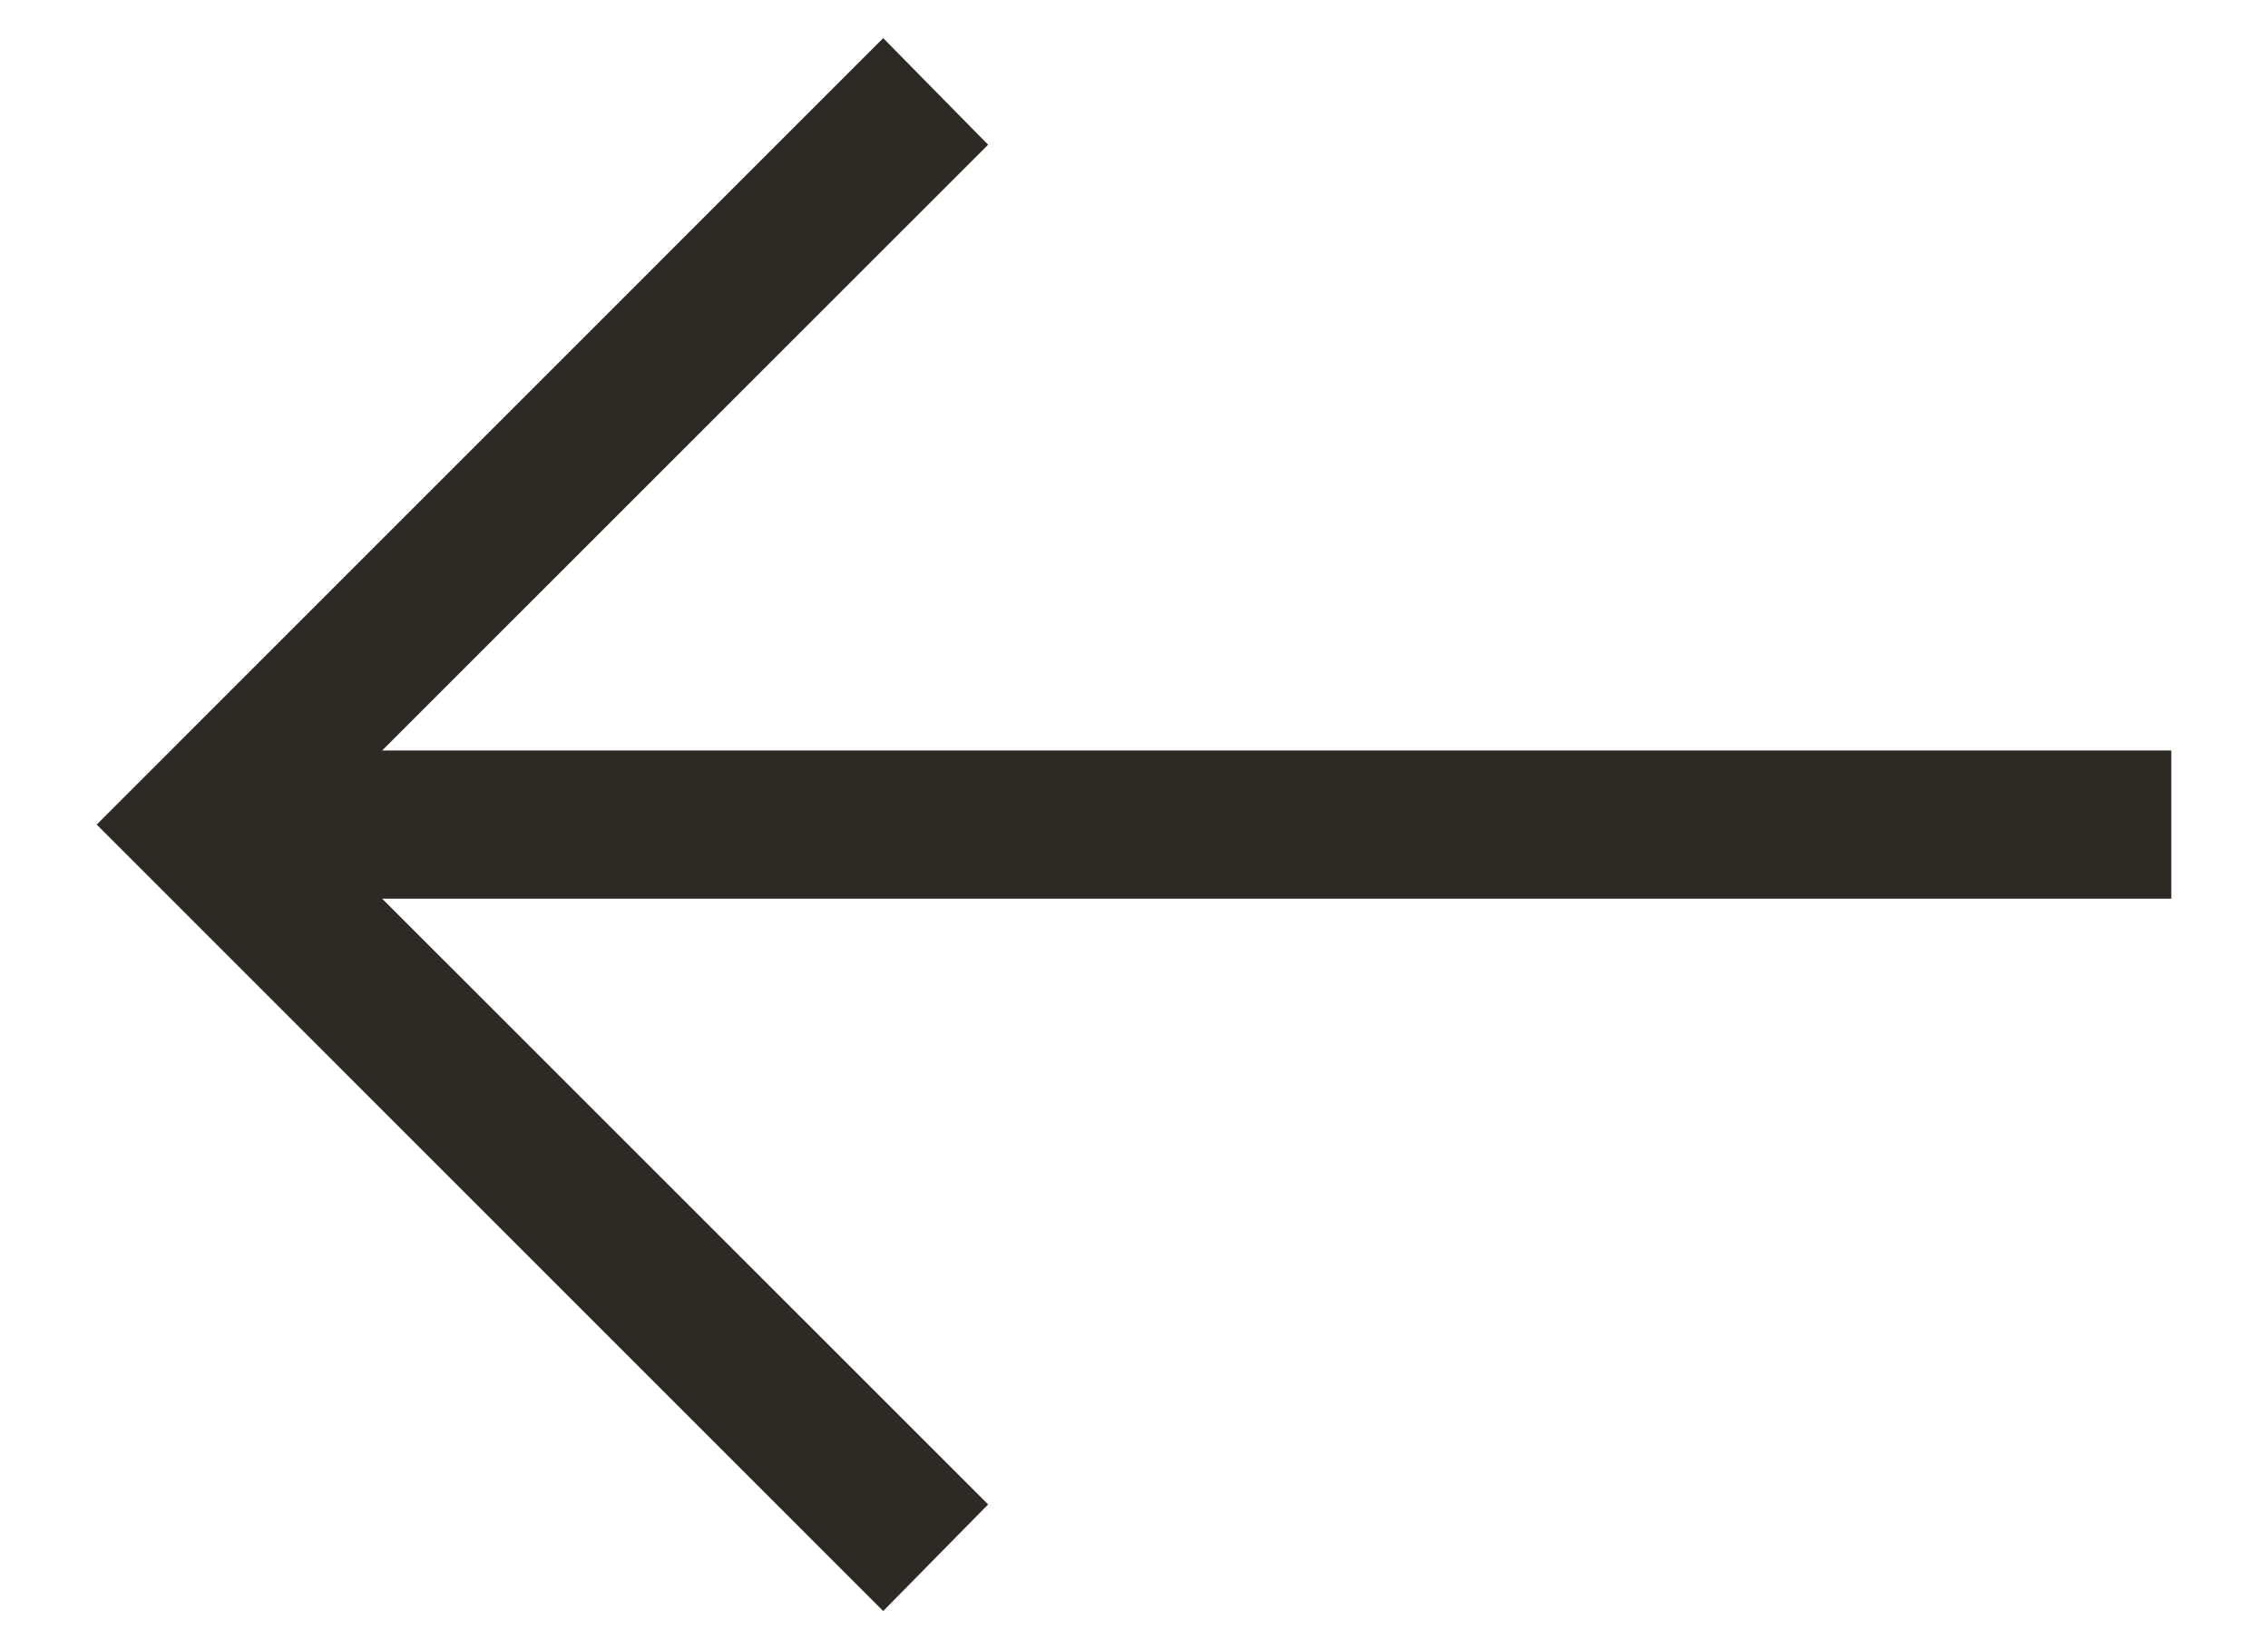
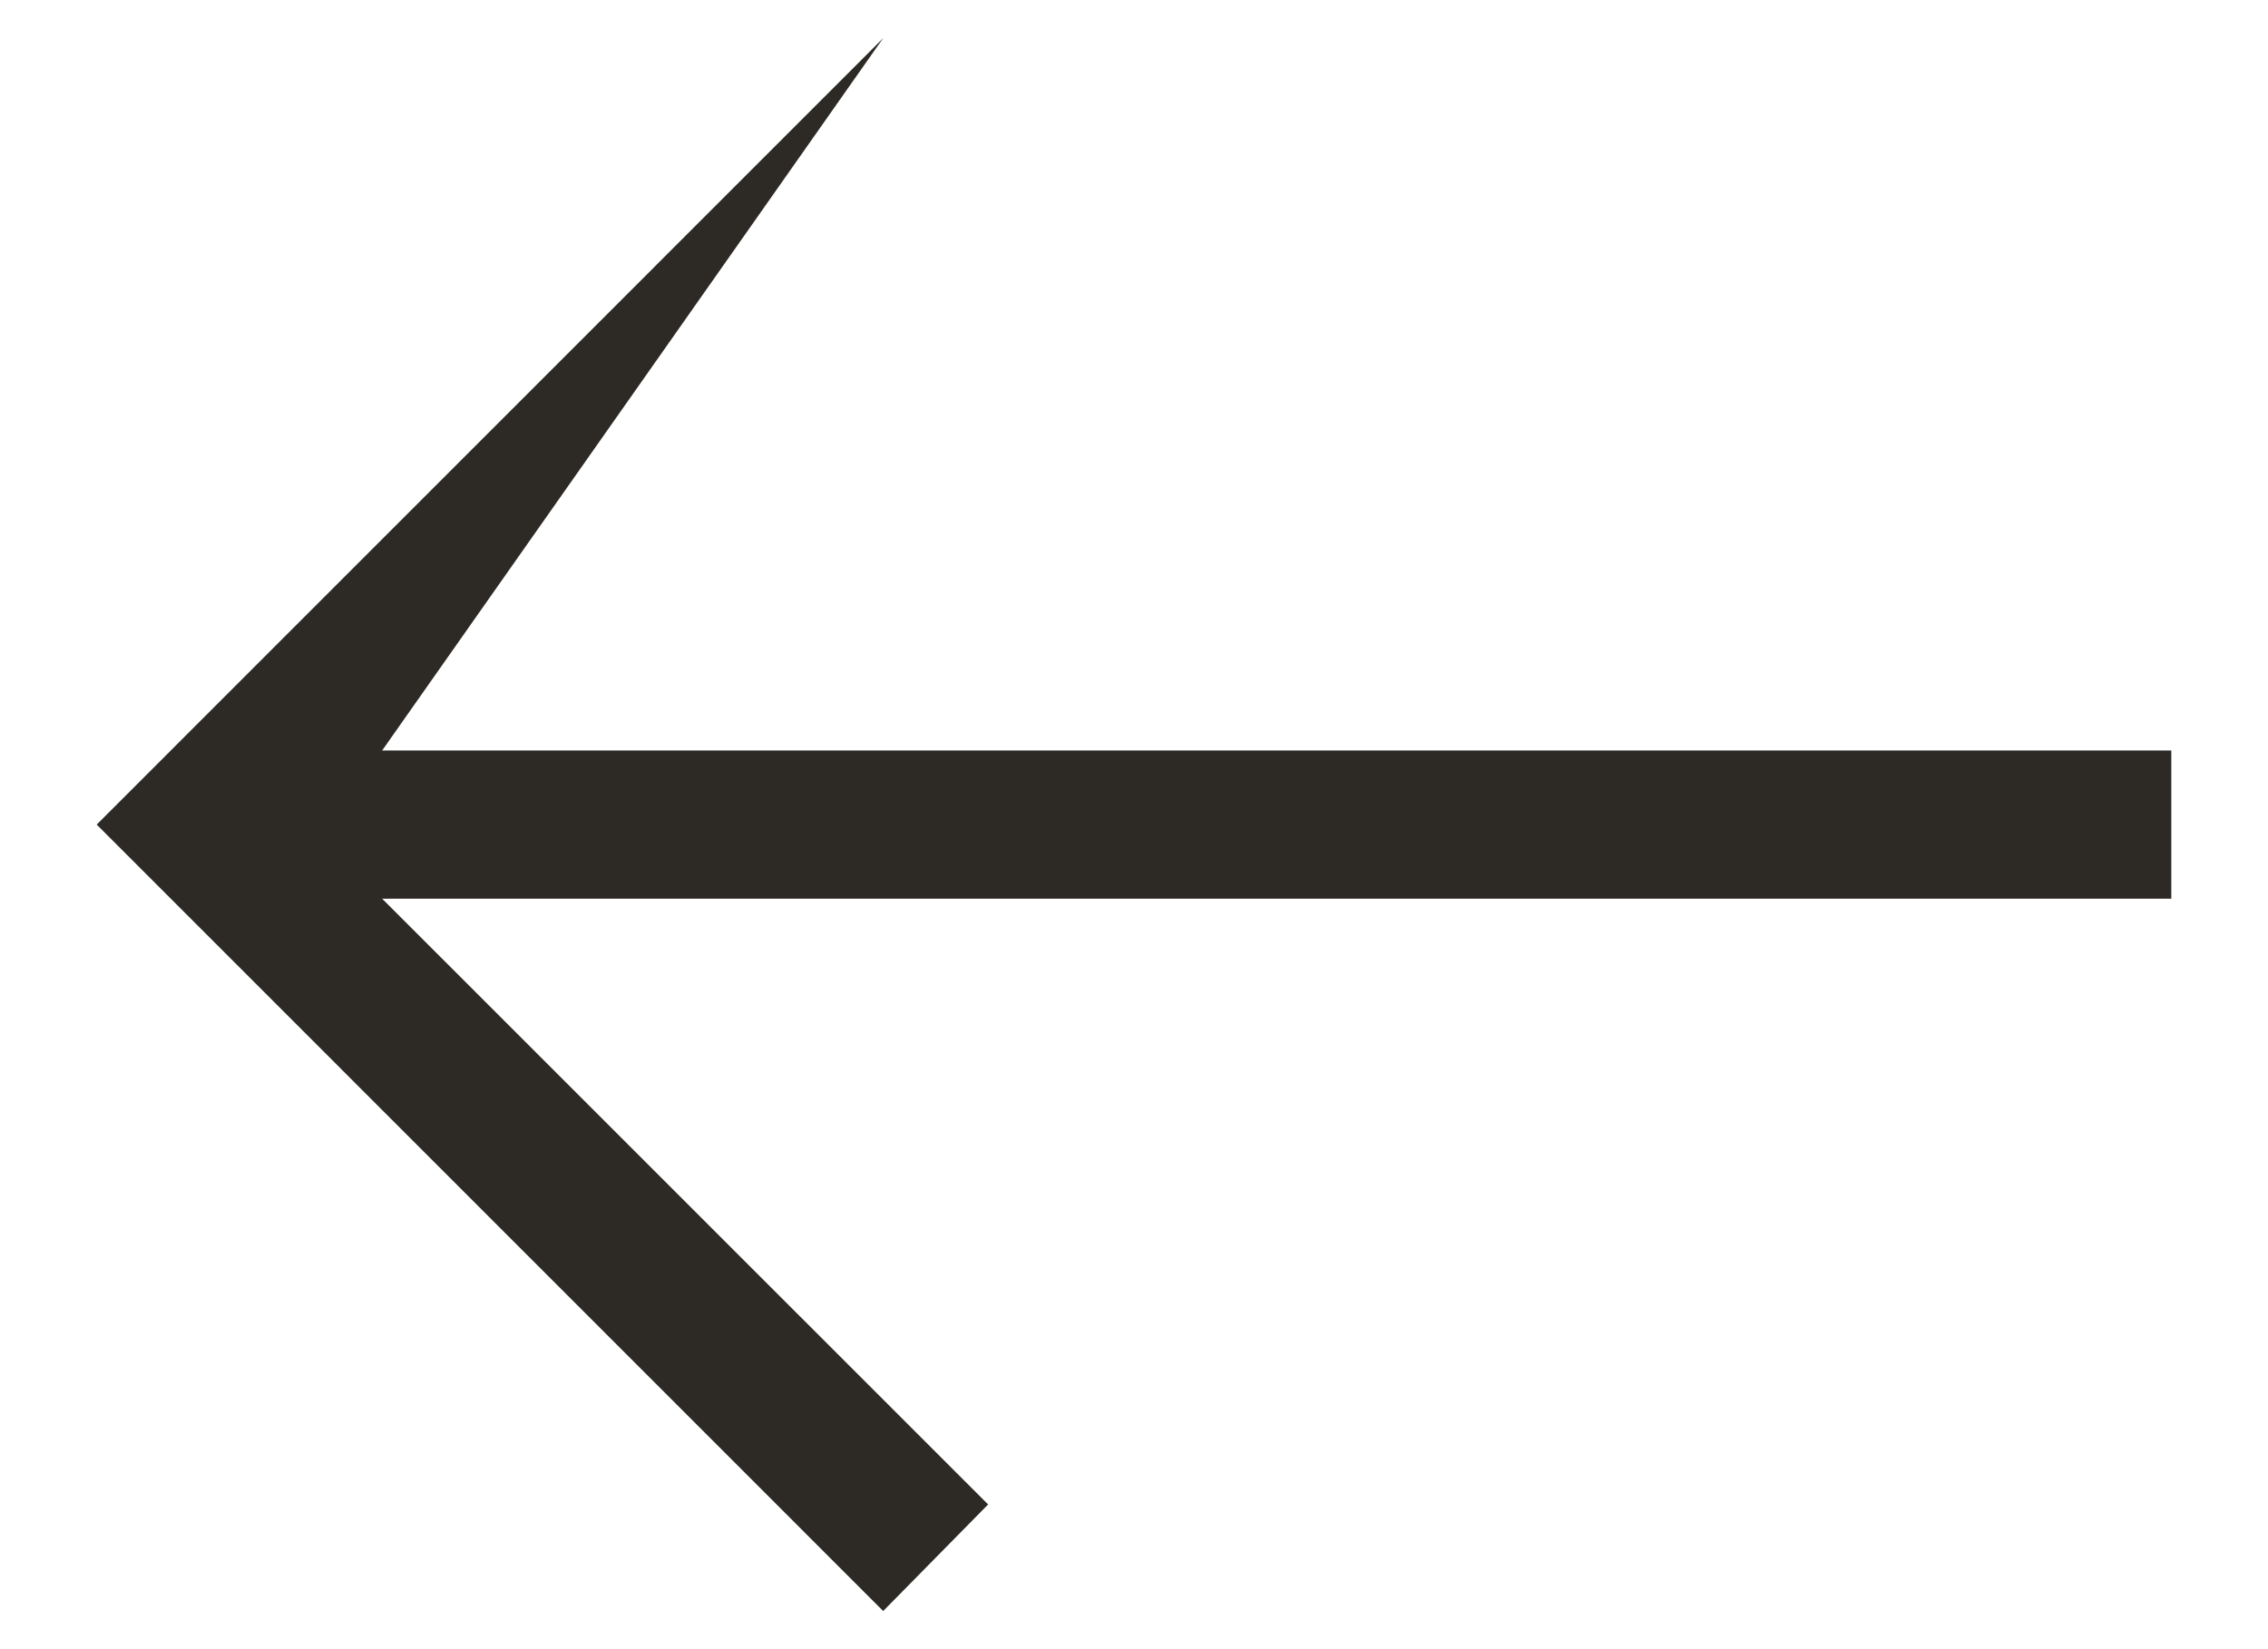
<svg xmlns="http://www.w3.org/2000/svg" width="22" height="16" viewBox="0 0 22 16" fill="none">
-   <path d="M8.567 15.63L9.585 14.596L3.707 8.719H21.062V7.281H3.707L9.585 1.404L8.567 0.37L0.938 8L8.567 15.63Z" fill="#2D2A26" />
+   <path d="M8.567 15.63L9.585 14.596L3.707 8.719H21.062V7.281H3.707L8.567 0.37L0.938 8L8.567 15.63Z" fill="#2D2A26" />
</svg>